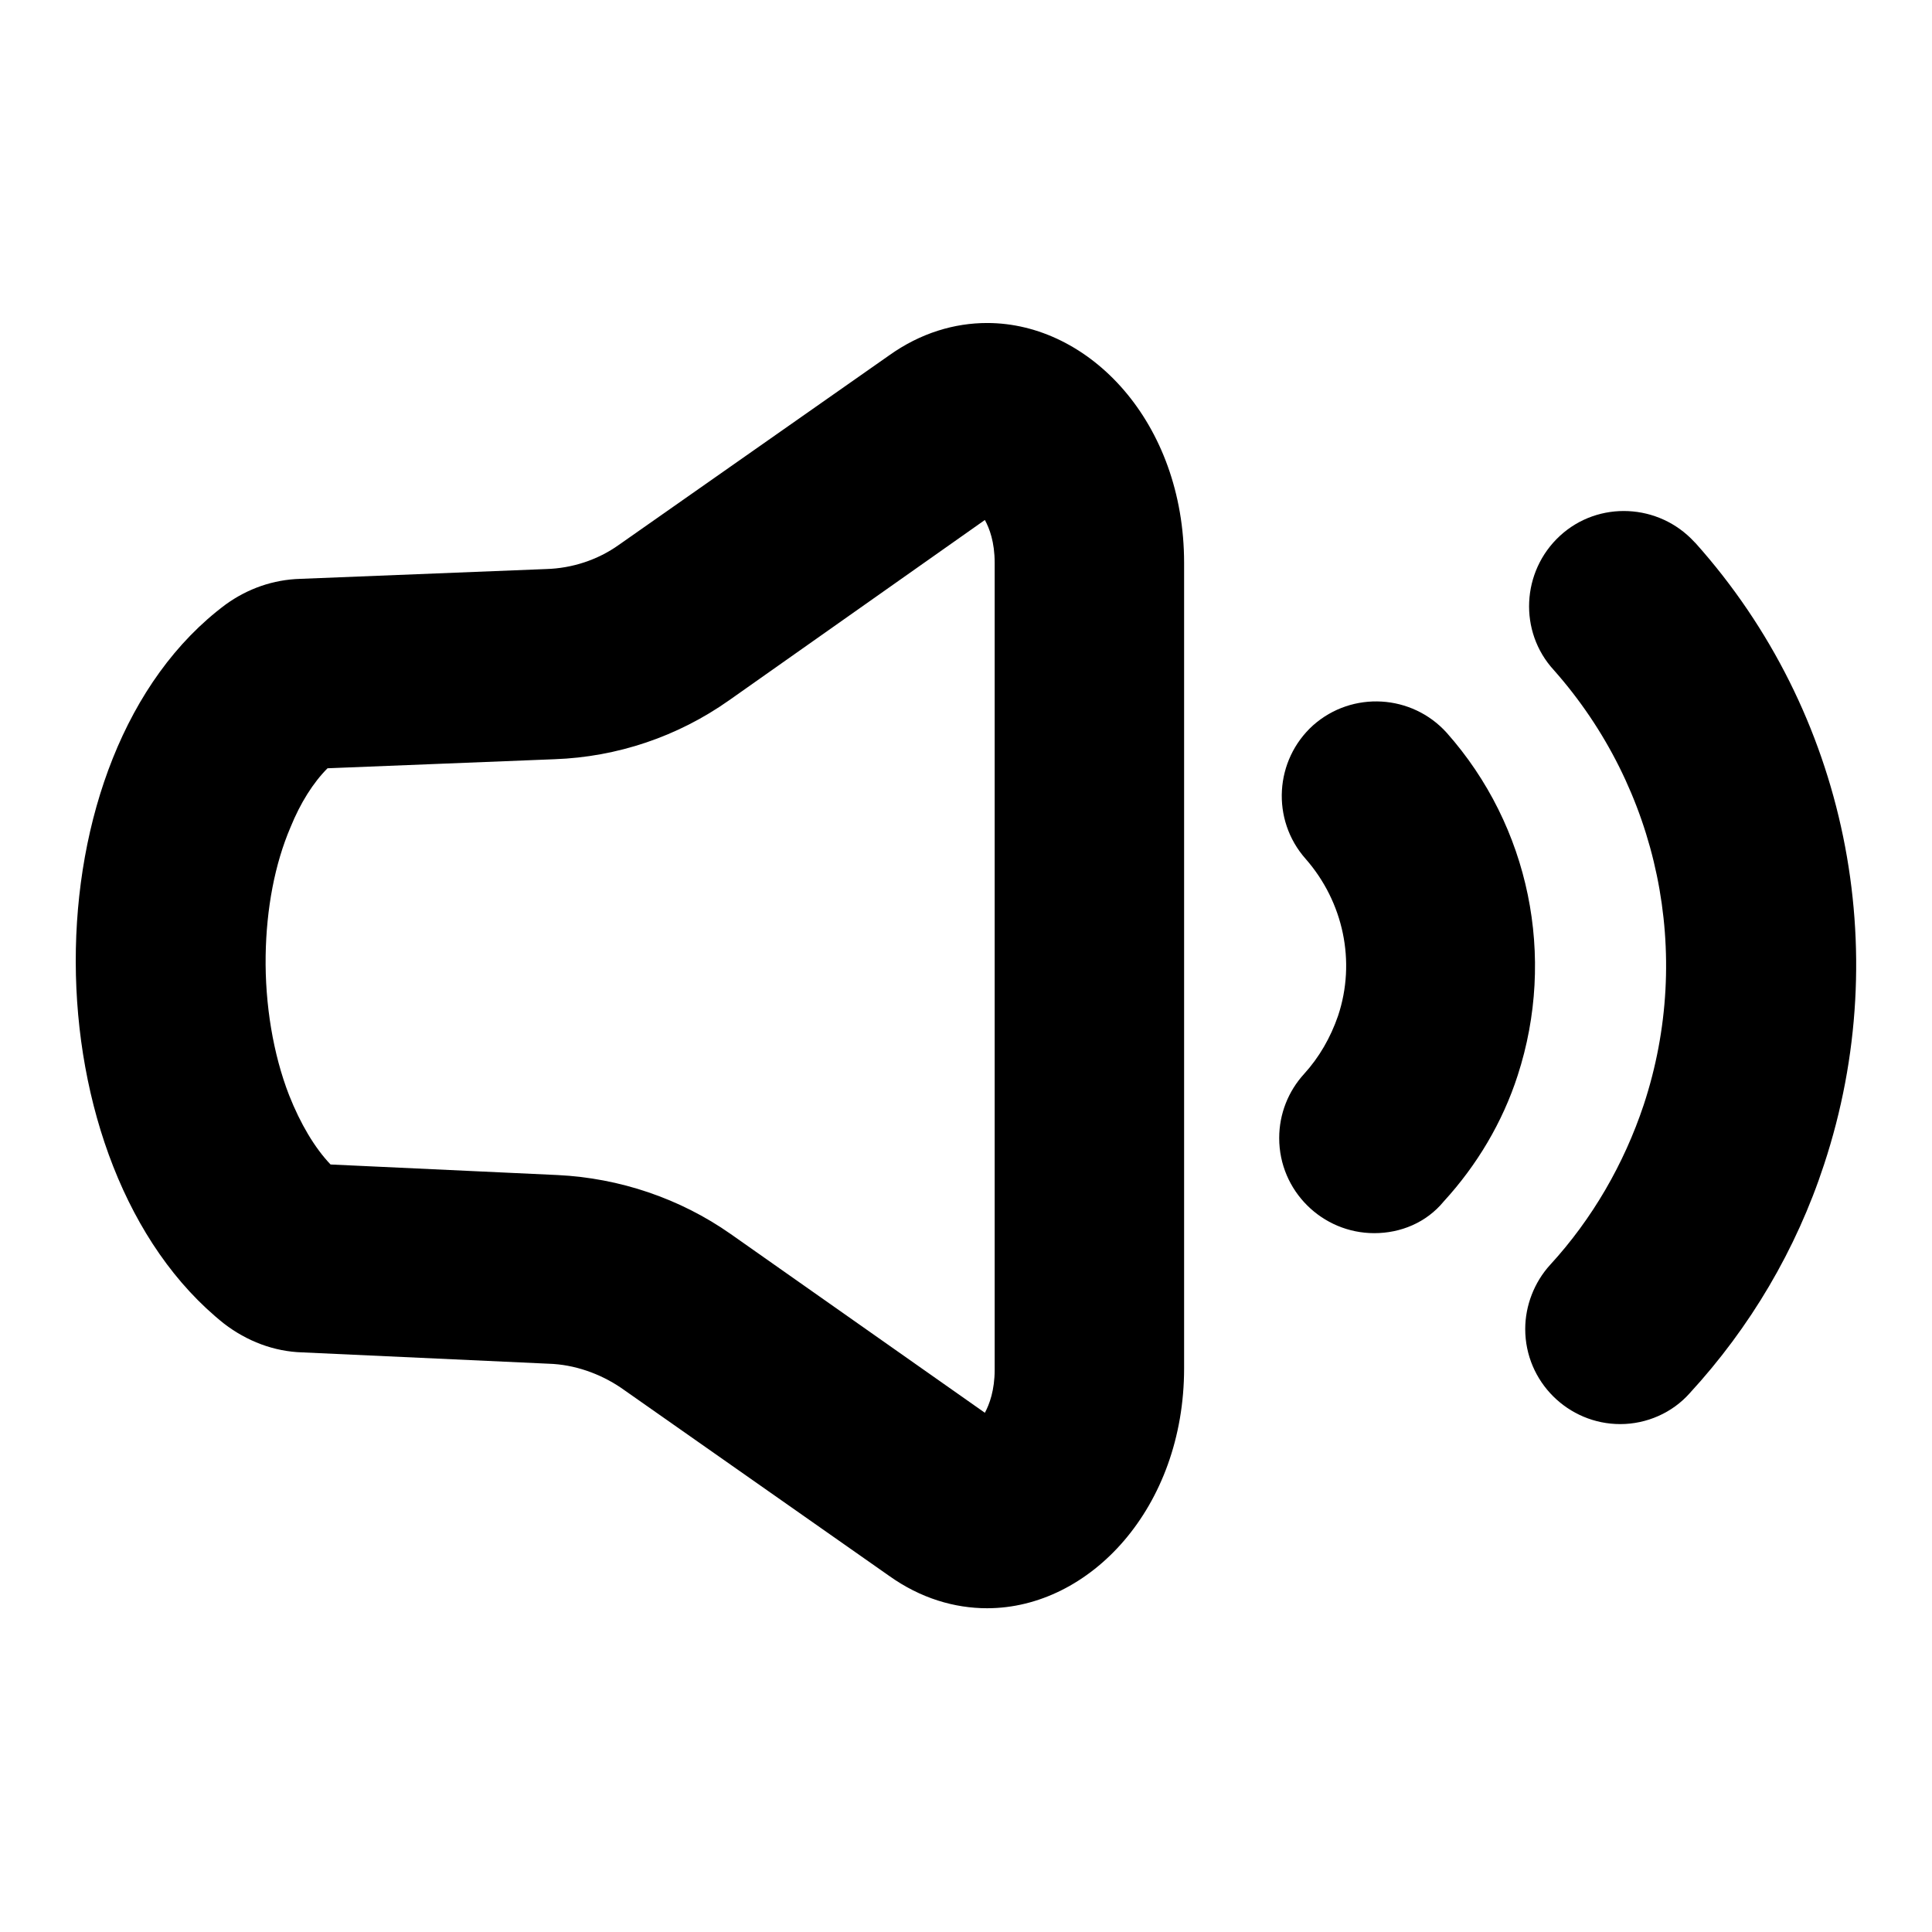
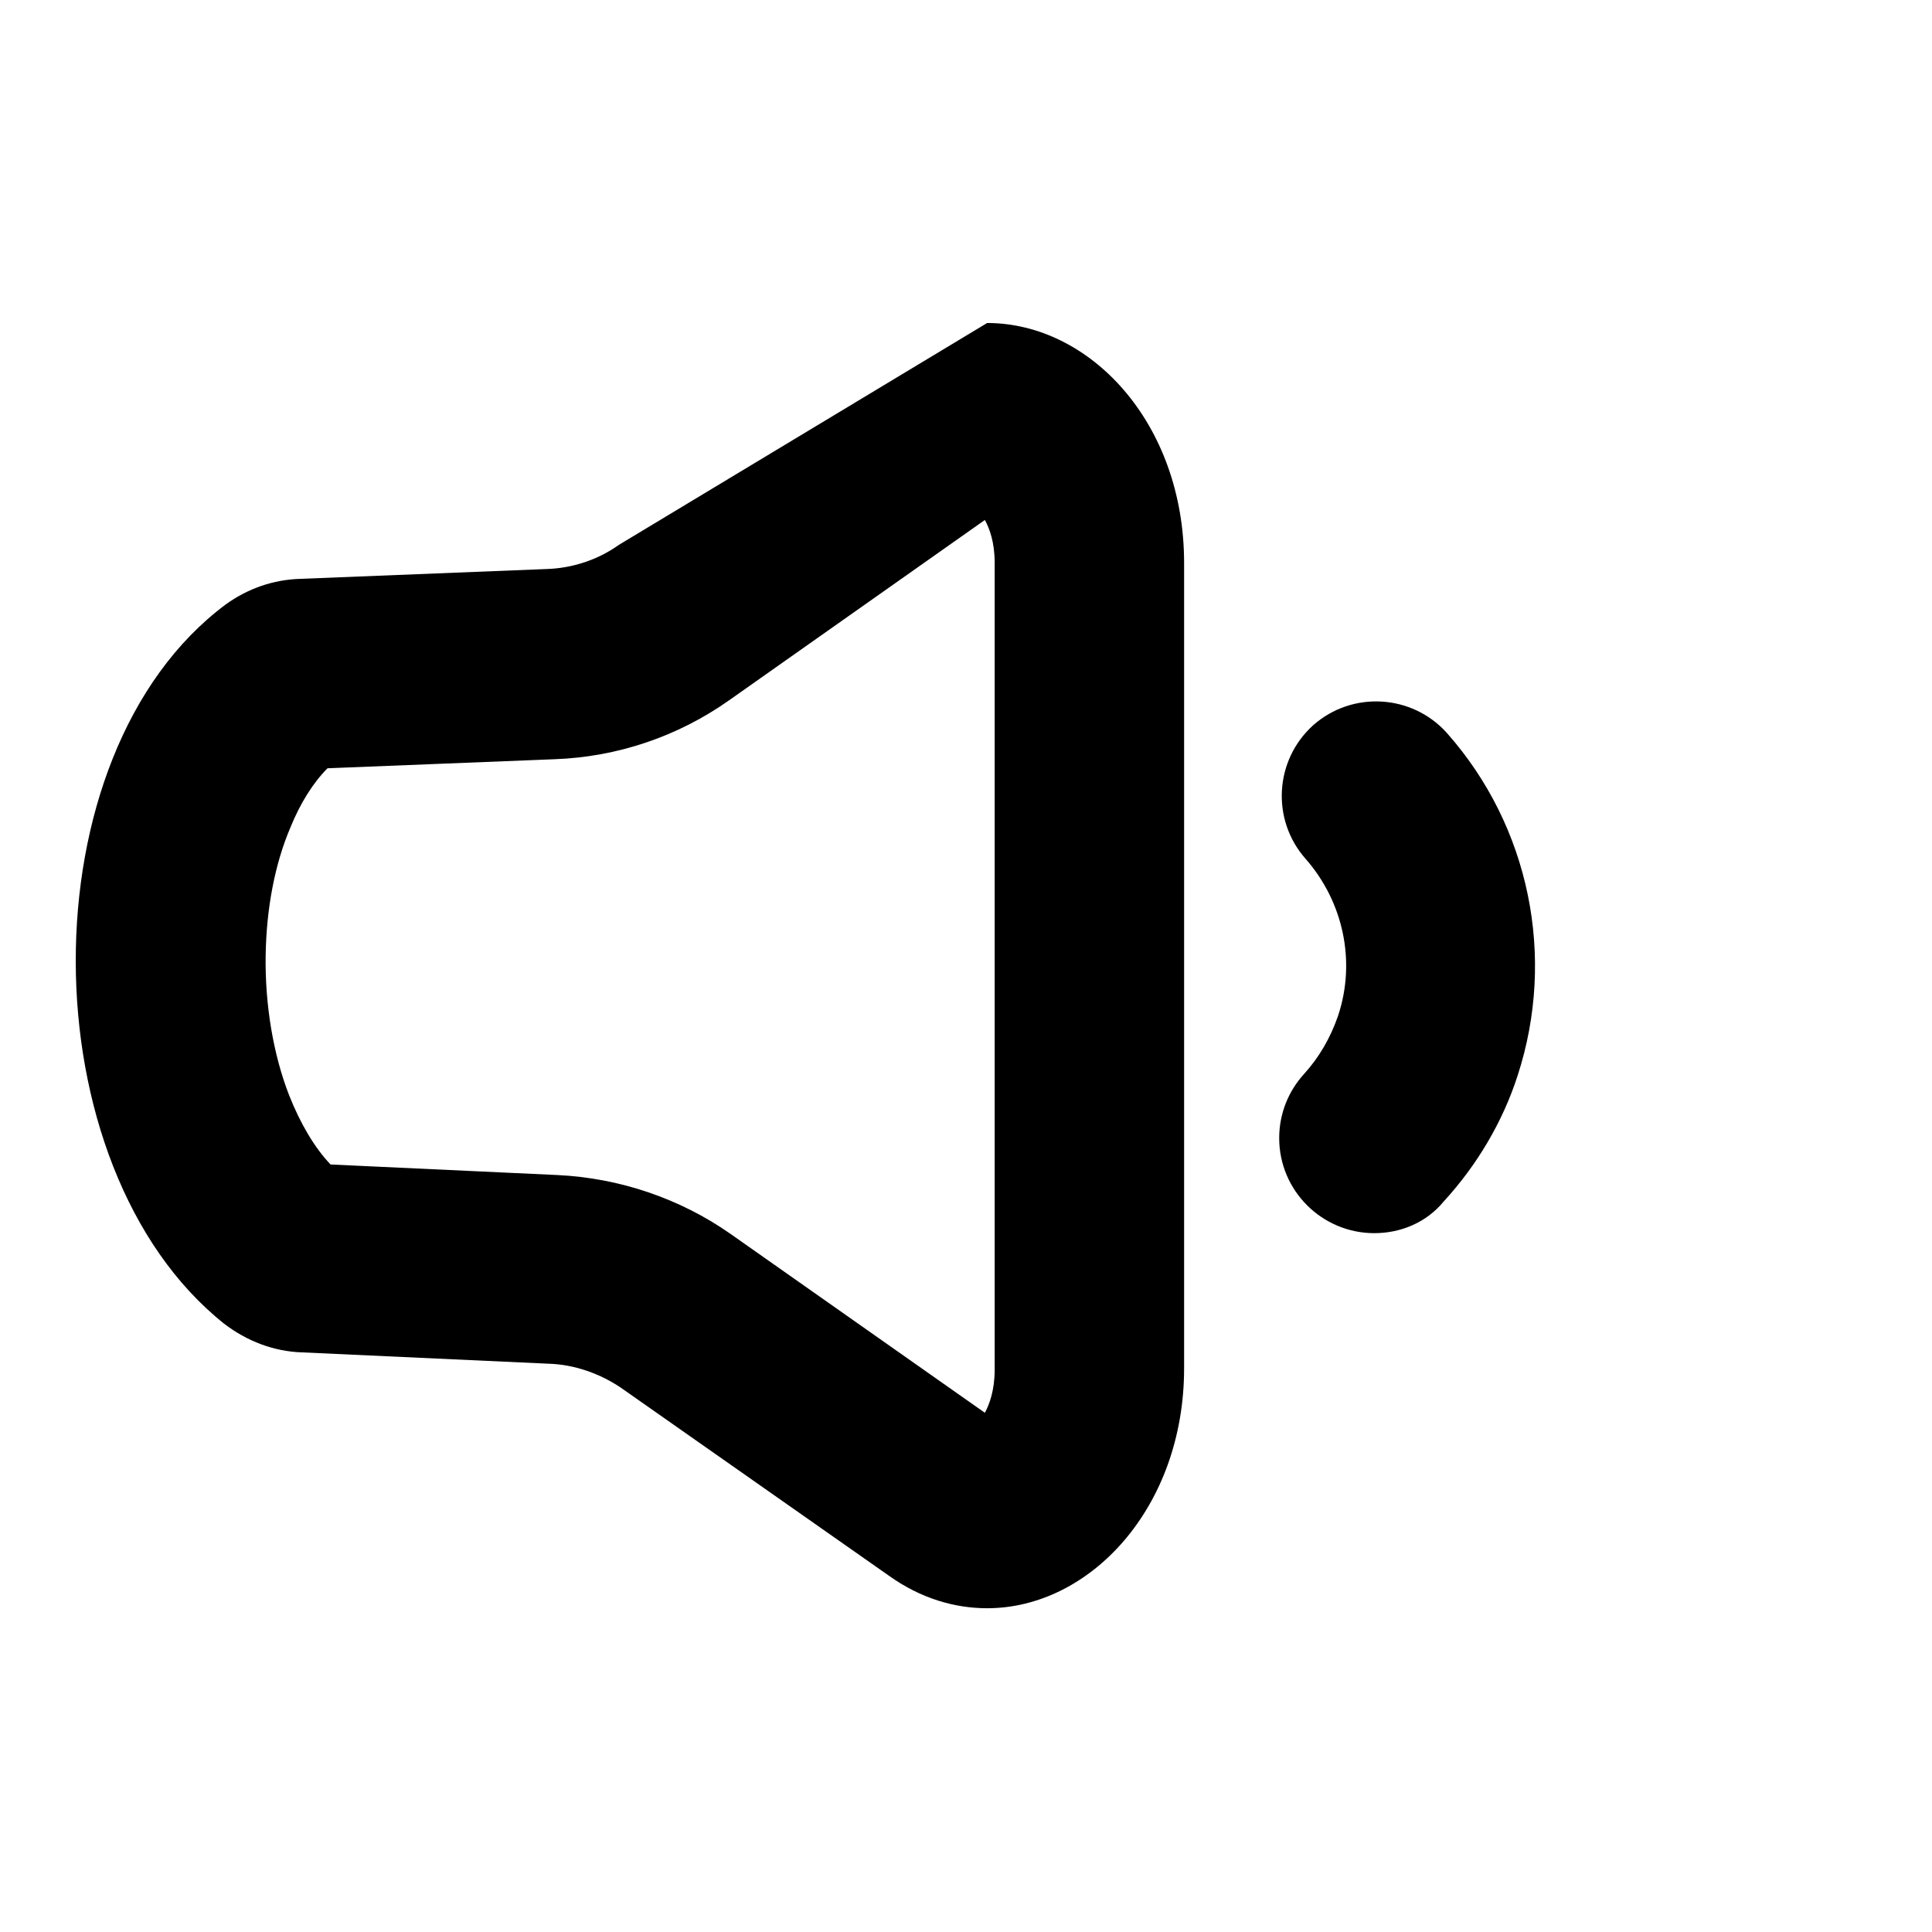
<svg xmlns="http://www.w3.org/2000/svg" version="1.1" x="0px" y="0px" viewBox="0 0 256 256" enable-background="new 0 0 256 256" xml:space="preserve">
  <g>
-     <path fill="#000000" d="M130.5,68.9c0.6,1.1,1.3,2.9,1.3,5.7v106.9c0,2.7-0.7,4.6-1.3,5.7l-33.7-23.7c-6.7-4.7-14.7-7.4-22.9-7.8 l-30.1-1.4c-2.1-2.2-4-5.4-5.5-9.2c-2.1-5.4-3.2-12-3.1-18.5c0.1-6.2,1.2-12.1,3.3-17c1.3-3.2,3-5.9,4.9-7.8l30.1-1.2 c8.3-0.3,16.3-3,23.1-7.8L130.5,68.9 M130.8,42.8c-4.3,0-8.8,1.3-13,4.3L82,72.2c-2.8,2-6.2,3.1-9.6,3.2l-32.6,1.3 c-3.6,0.1-7,1.3-9.9,3.4c-26.7,19.9-26.2,74.6-0.2,95.3c3,2.3,6.6,3.7,10.4,3.8l32.6,1.5c3.4,0.1,6.8,1.3,9.6,3.2l35.5,24.9 c4.2,3,8.7,4.3,13,4.3c13.6,0,26.1-13.3,26.1-31.8V74.6C156.9,56,144.4,42.8,130.8,42.8L130.8,42.8z M182.1,163.4 c-6.9,0-12.6-5.6-12.6-12.6c0-3.2,1.2-6.2,3.3-8.5c2-2.2,3.5-4.8,4.5-7.7c2.4-7.2,0.7-15.1-4.3-20.8c-4.6-5.2-4.1-13.1,1-17.7 c5.2-4.6,13.1-4.1,17.7,1c11,12.4,14.5,29.7,9.4,45.4c-2,6.2-5.4,11.9-9.8,16.7C189,162,185.6,163.4,182.1,163.4L182.1,163.4z" />
-     <path fill="#000000" d="M214.7,188.7c-6.9,0-12.6-5.6-12.6-12.6c0-3.1,1.2-6.2,3.3-8.5c5.6-6.1,9.8-13.4,12.4-21.2 c6.6-20,2-41.9-11.9-57.6c-4.7-5.1-4.3-13.1,0.8-17.8s13.1-4.3,17.8,0.8c0.1,0.1,0.1,0.1,0.2,0.2c20,22.4,26.4,53.8,17,82.3 c-3.7,11.3-9.8,21.6-17.8,30.3C221.6,187.2,218.2,188.7,214.7,188.7z" />
+     <path fill="#000000" d="M130.5,68.9c0.6,1.1,1.3,2.9,1.3,5.7v106.9c0,2.7-0.7,4.6-1.3,5.7l-33.7-23.7c-6.7-4.7-14.7-7.4-22.9-7.8 l-30.1-1.4c-2.1-2.2-4-5.4-5.5-9.2c-2.1-5.4-3.2-12-3.1-18.5c0.1-6.2,1.2-12.1,3.3-17c1.3-3.2,3-5.9,4.9-7.8l30.1-1.2 c8.3-0.3,16.3-3,23.1-7.8L130.5,68.9 M130.8,42.8L82,72.2c-2.8,2-6.2,3.1-9.6,3.2l-32.6,1.3 c-3.6,0.1-7,1.3-9.9,3.4c-26.7,19.9-26.2,74.6-0.2,95.3c3,2.3,6.6,3.7,10.4,3.8l32.6,1.5c3.4,0.1,6.8,1.3,9.6,3.2l35.5,24.9 c4.2,3,8.7,4.3,13,4.3c13.6,0,26.1-13.3,26.1-31.8V74.6C156.9,56,144.4,42.8,130.8,42.8L130.8,42.8z M182.1,163.4 c-6.9,0-12.6-5.6-12.6-12.6c0-3.2,1.2-6.2,3.3-8.5c2-2.2,3.5-4.8,4.5-7.7c2.4-7.2,0.7-15.1-4.3-20.8c-4.6-5.2-4.1-13.1,1-17.7 c5.2-4.6,13.1-4.1,17.7,1c11,12.4,14.5,29.7,9.4,45.4c-2,6.2-5.4,11.9-9.8,16.7C189,162,185.6,163.4,182.1,163.4L182.1,163.4z" />
  </g>
</svg>